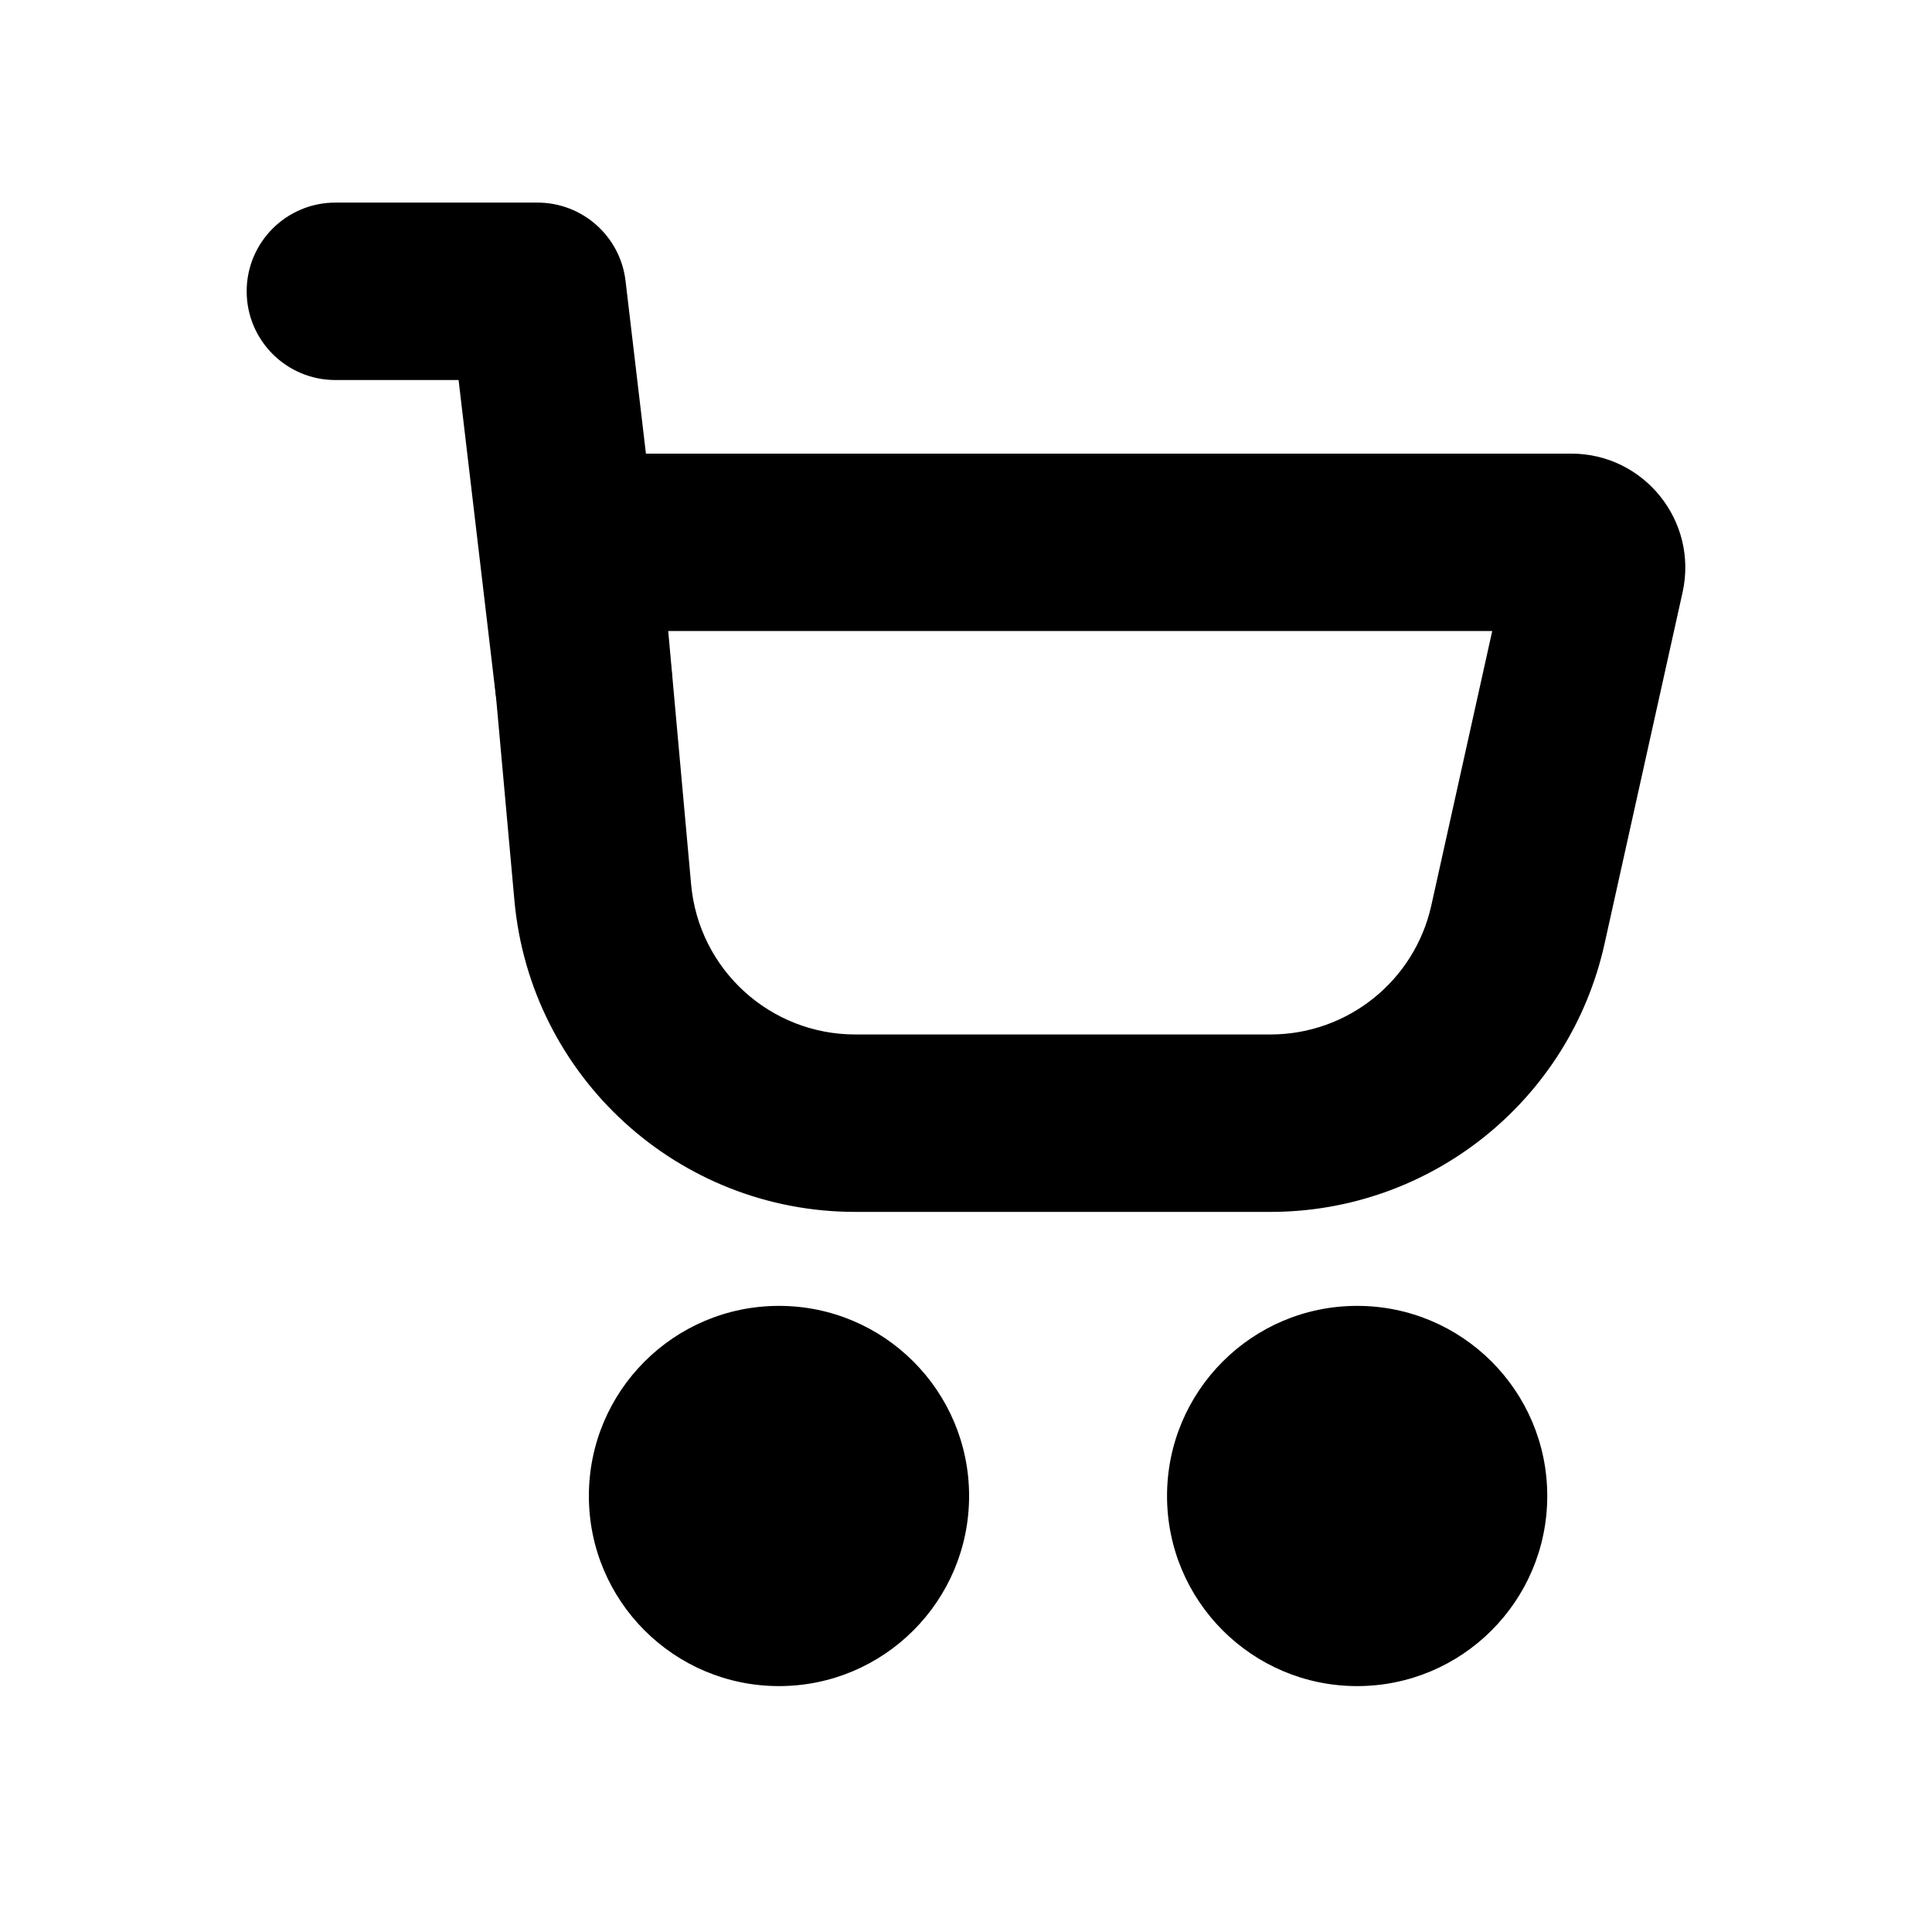
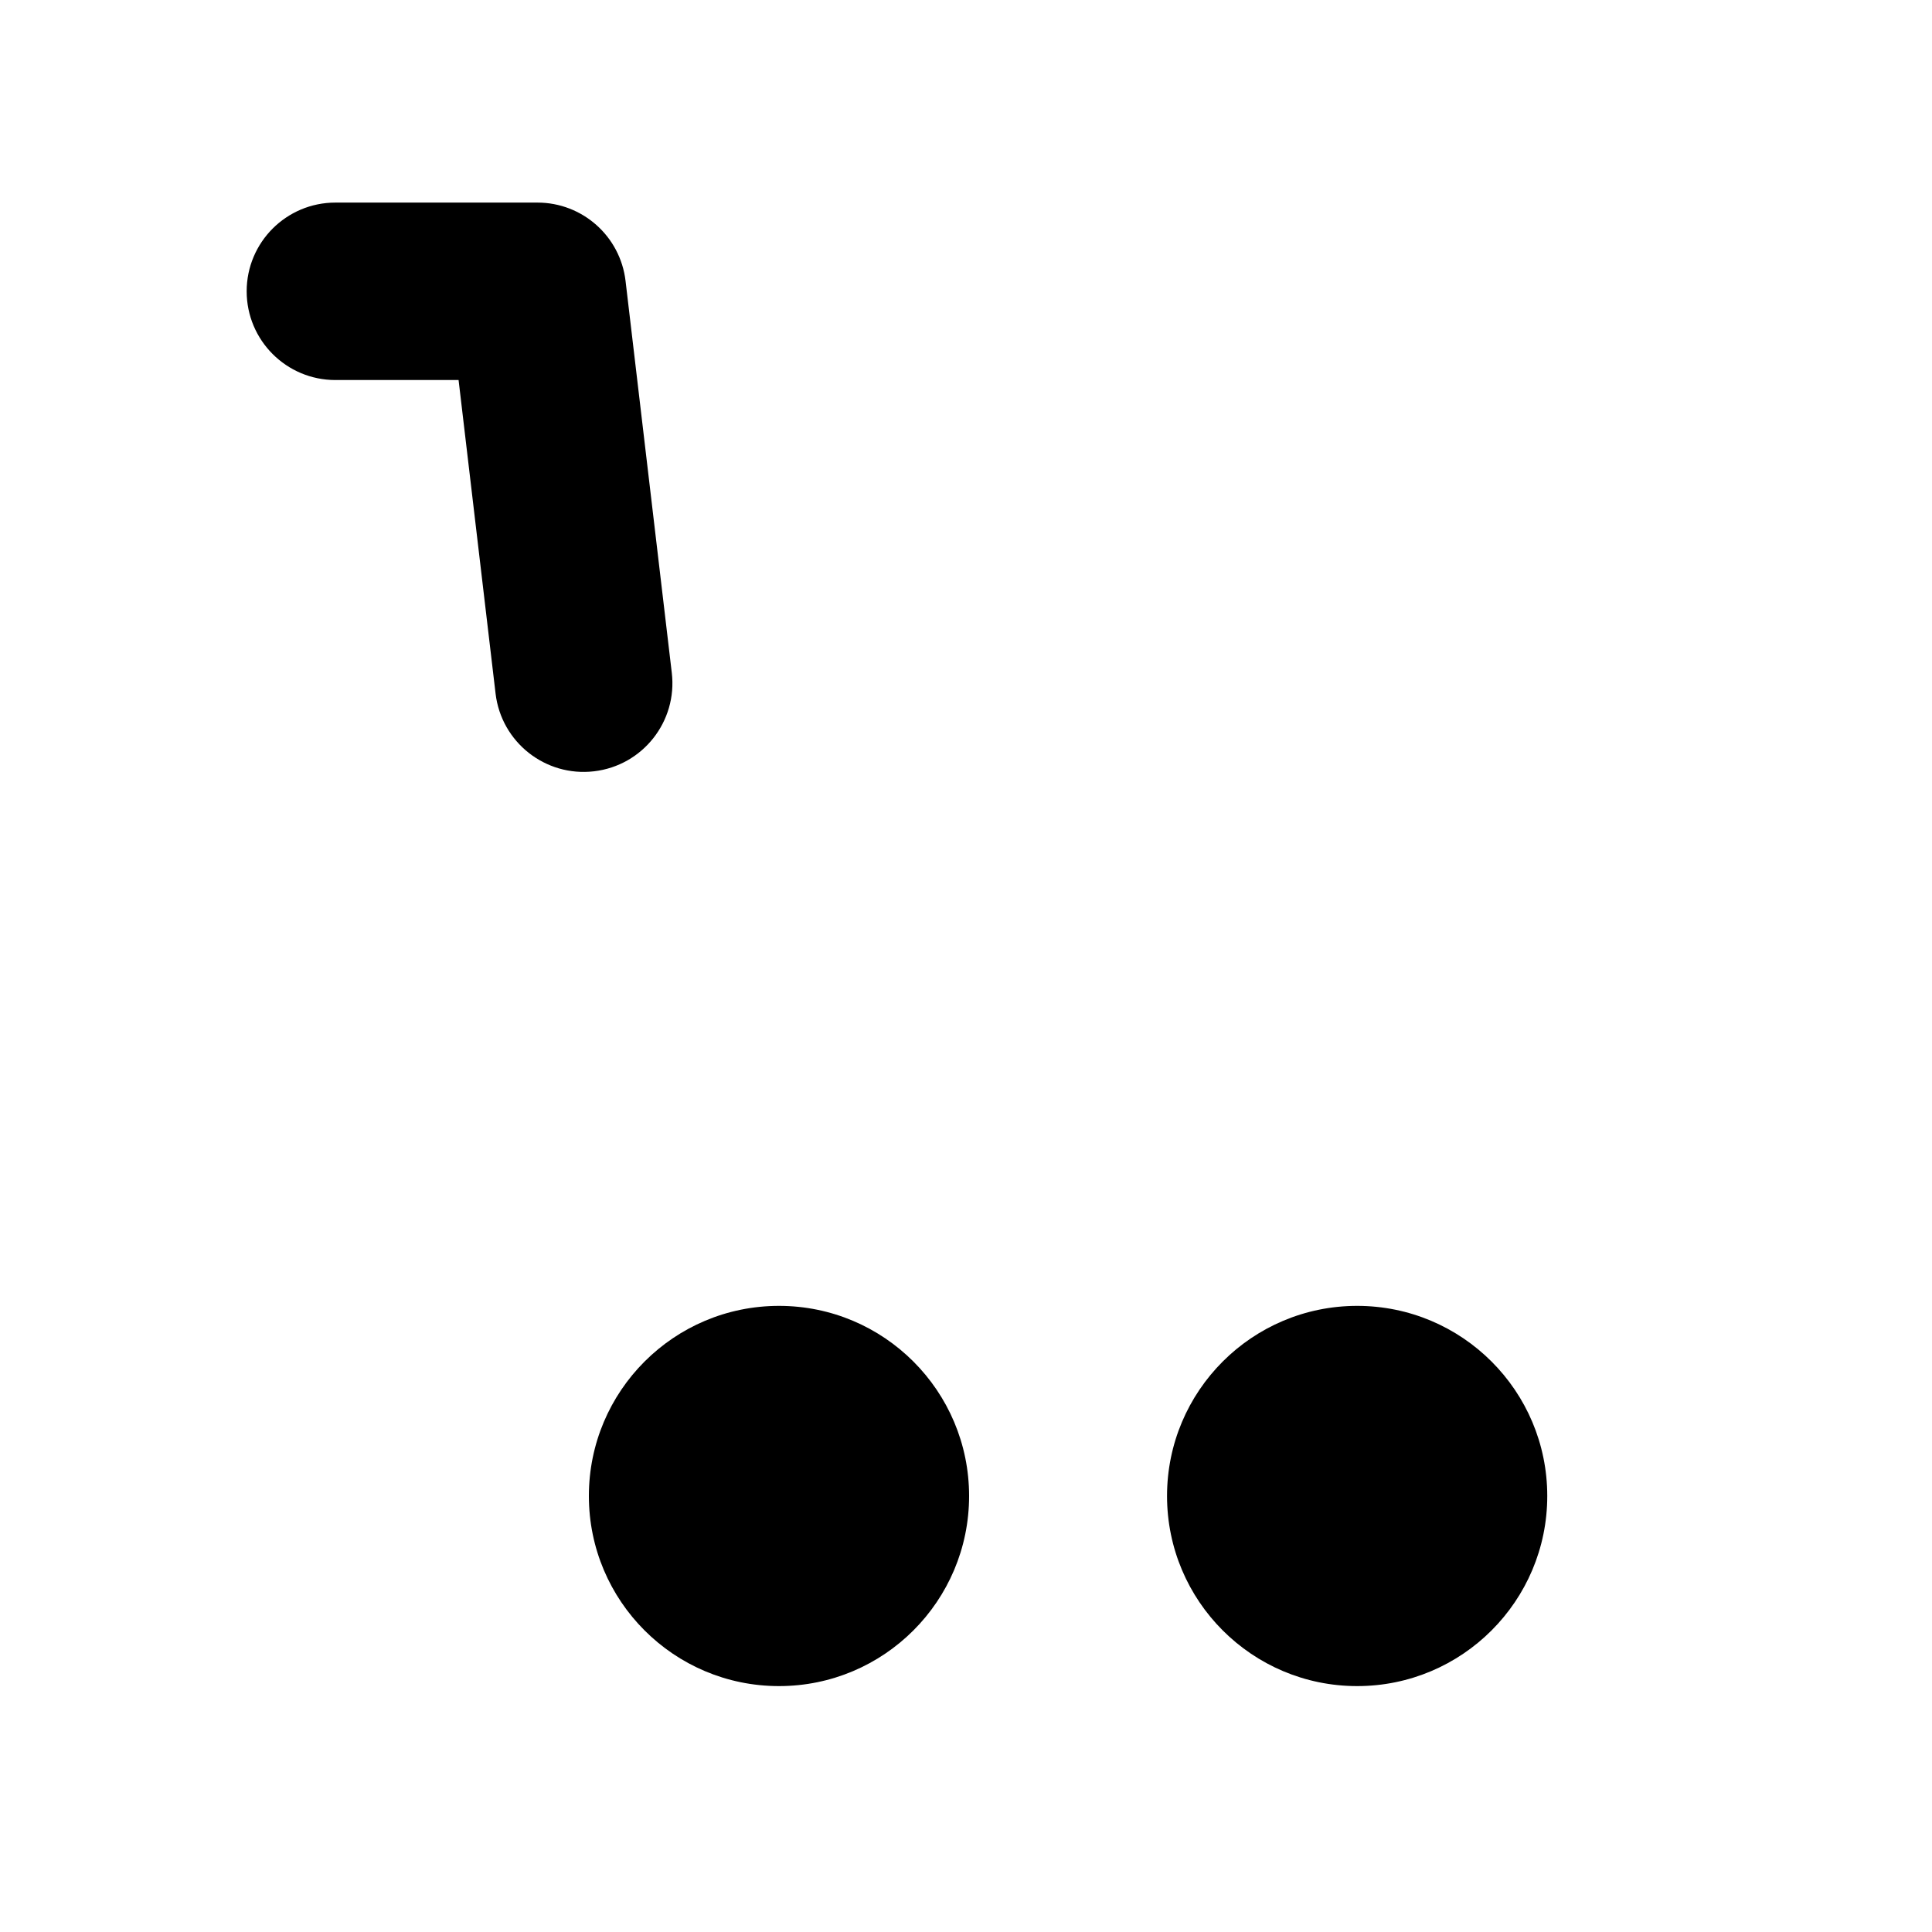
<svg xmlns="http://www.w3.org/2000/svg" fill="#000000" width="800px" height="800px" version="1.1" viewBox="144 144 512 512">
  <g>
-     <path d="m272.6 297.16c-1.602-17.695 12.336-32.949 30.105-32.949h257.68c19.34 0 33.703 17.902 29.512 36.781l-20.68 93.145c-9.215 41.5-46.02 71.027-88.531 71.027h-110.04c-46.922 0-86.094-35.789-90.32-82.52zm48.484 14.07 6.074 67.18c2.035 22.5 20.895 39.734 43.488 39.734h110.04c20.469 0 38.191-14.219 42.629-34.199l16.141-72.715z" fill-rule="evenodd" />
    <path d="m209.37 221.2c0-12.984 10.527-23.512 23.512-23.512h53.547c11.918 0 21.953 8.918 23.348 20.758l12.254 103.85c1.523 12.898-7.699 24.586-20.594 26.105-12.895 1.523-24.582-7.699-26.105-20.594l-9.805-83.094h-32.645c-12.984 0-23.512-10.527-23.512-23.512z" fill-rule="evenodd" />
    <path d="m400.82 540.45c0 27.824-22.555 50.383-50.379 50.383-27.828 0-50.383-22.559-50.383-50.383s22.555-50.379 50.383-50.379c27.824 0 50.379 22.555 50.379 50.379z" />
    <path d="m554.04 540.45c0 27.824-22.559 50.383-50.379 50.383-27.828 0-50.383-22.559-50.383-50.383s22.555-50.379 50.383-50.379c27.82 0 50.379 22.555 50.379 50.379z" />
  </g>
</svg>